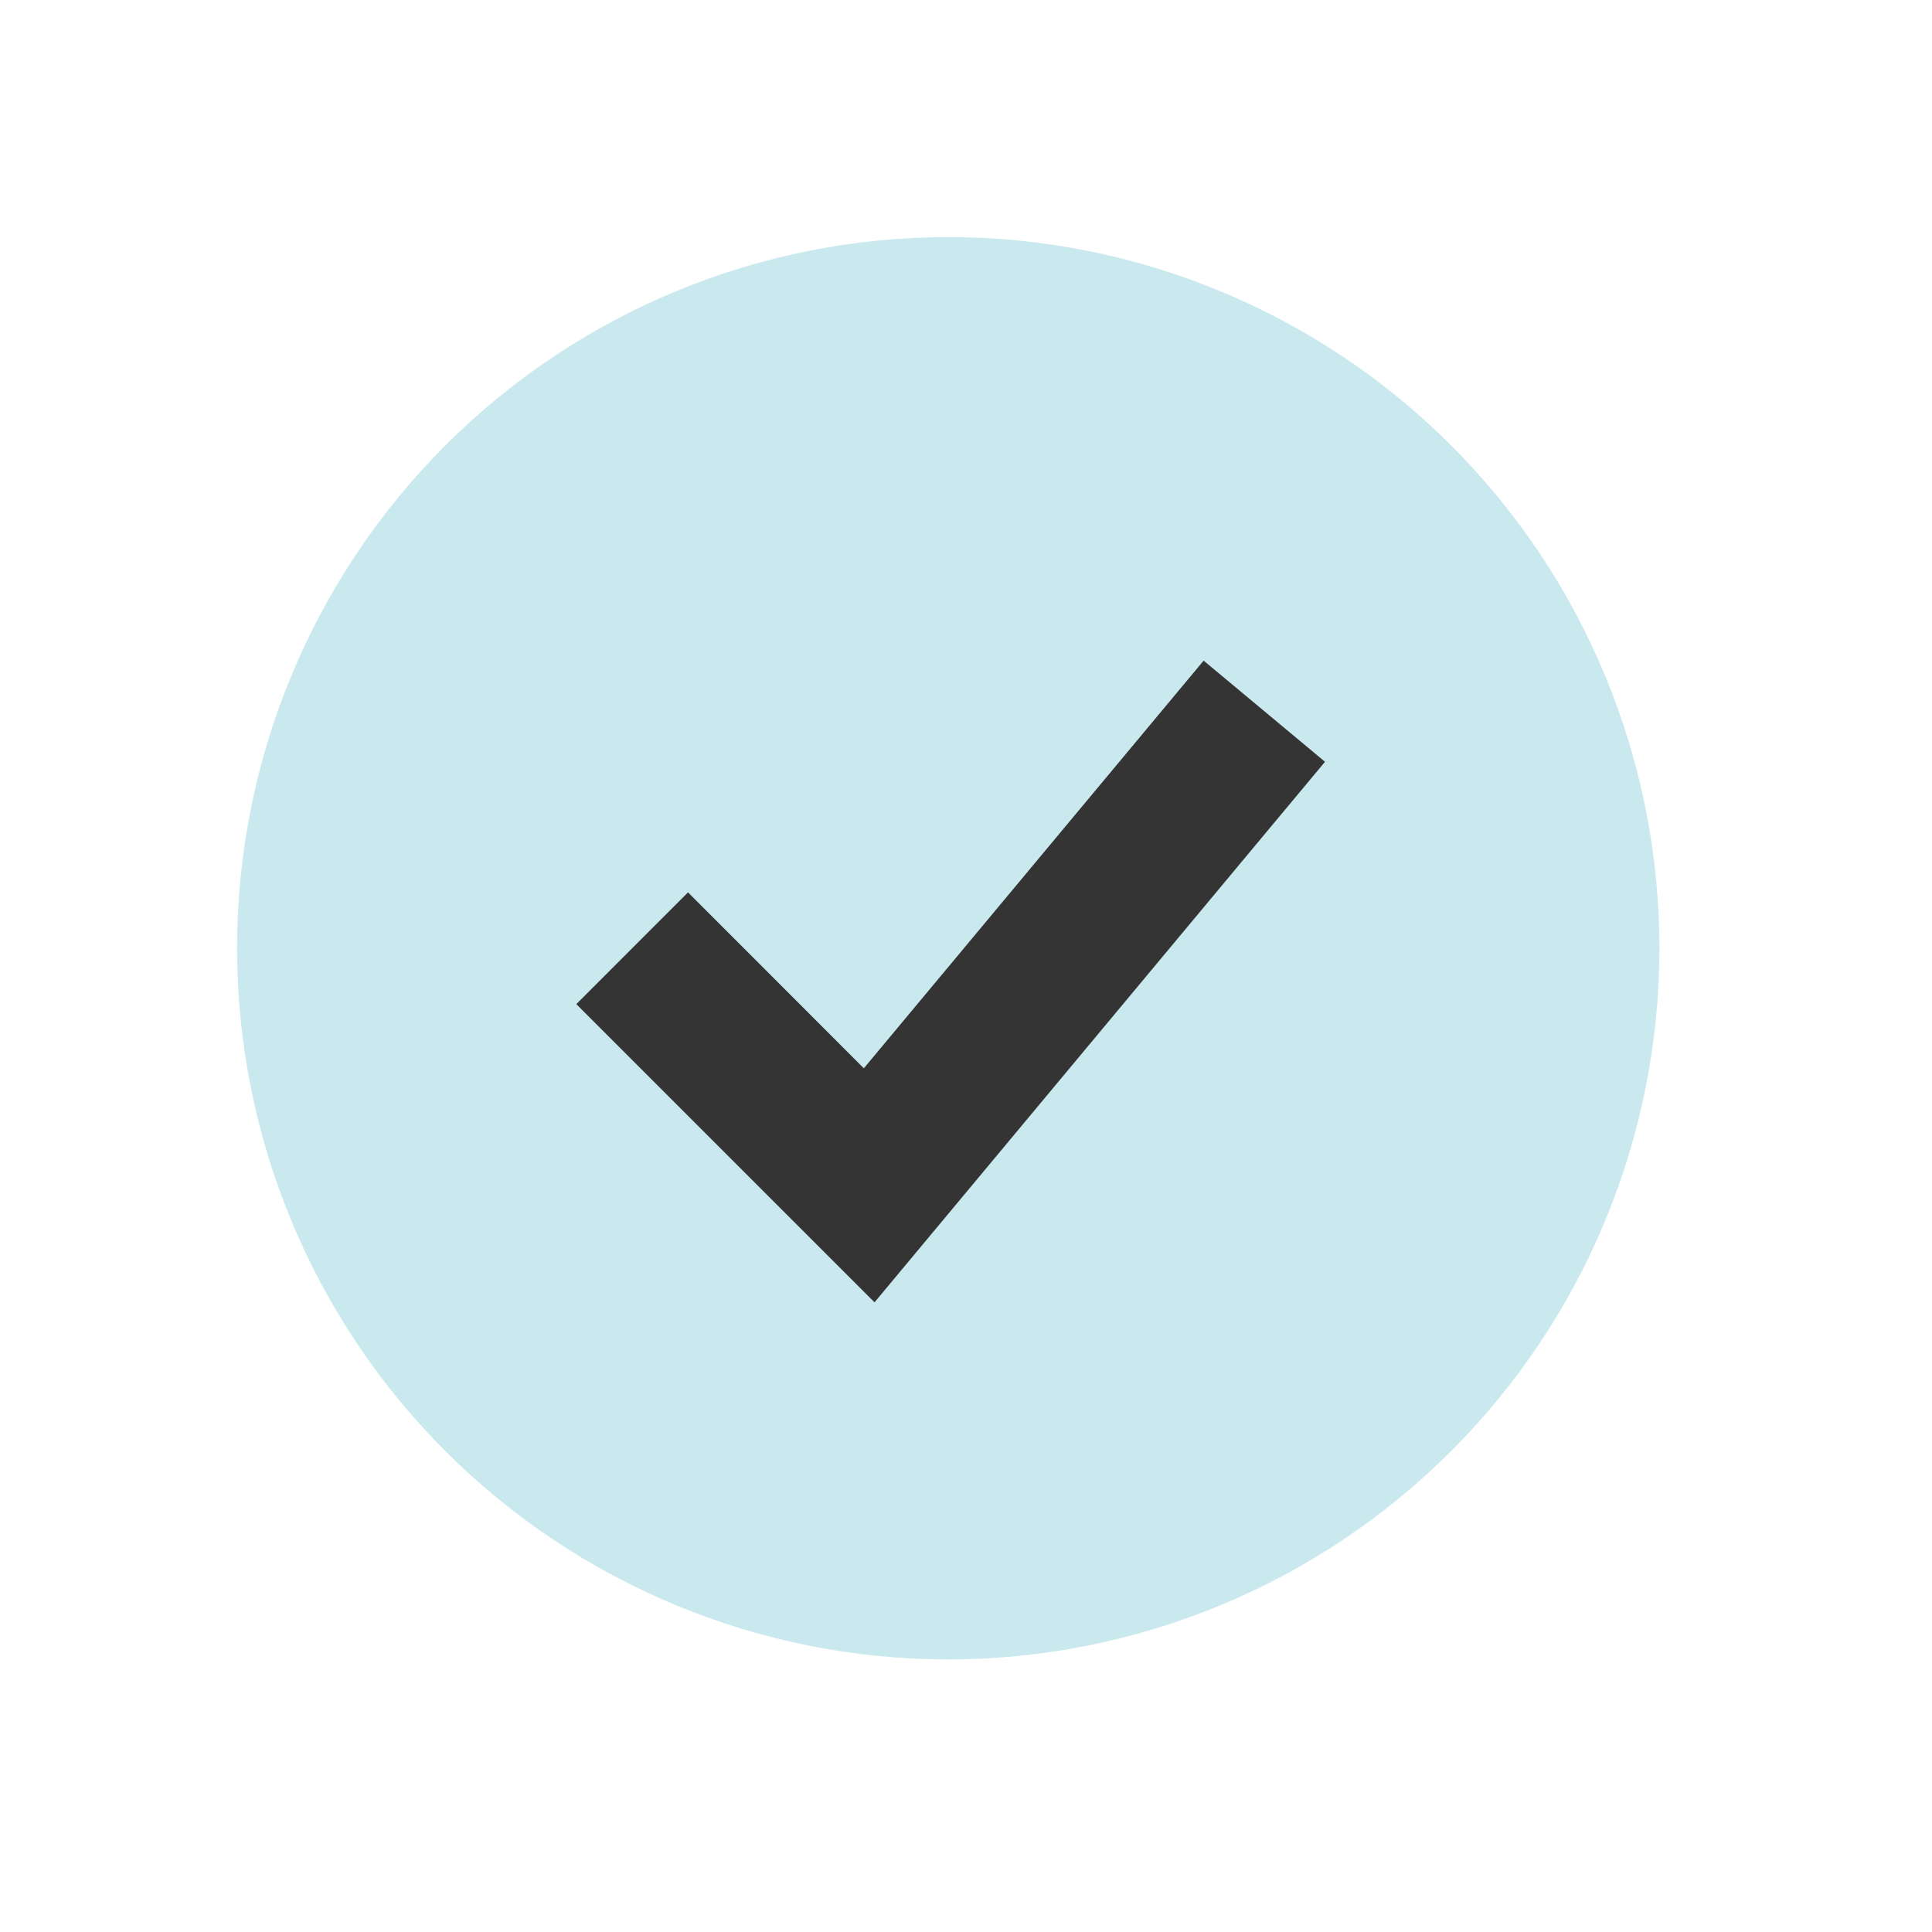
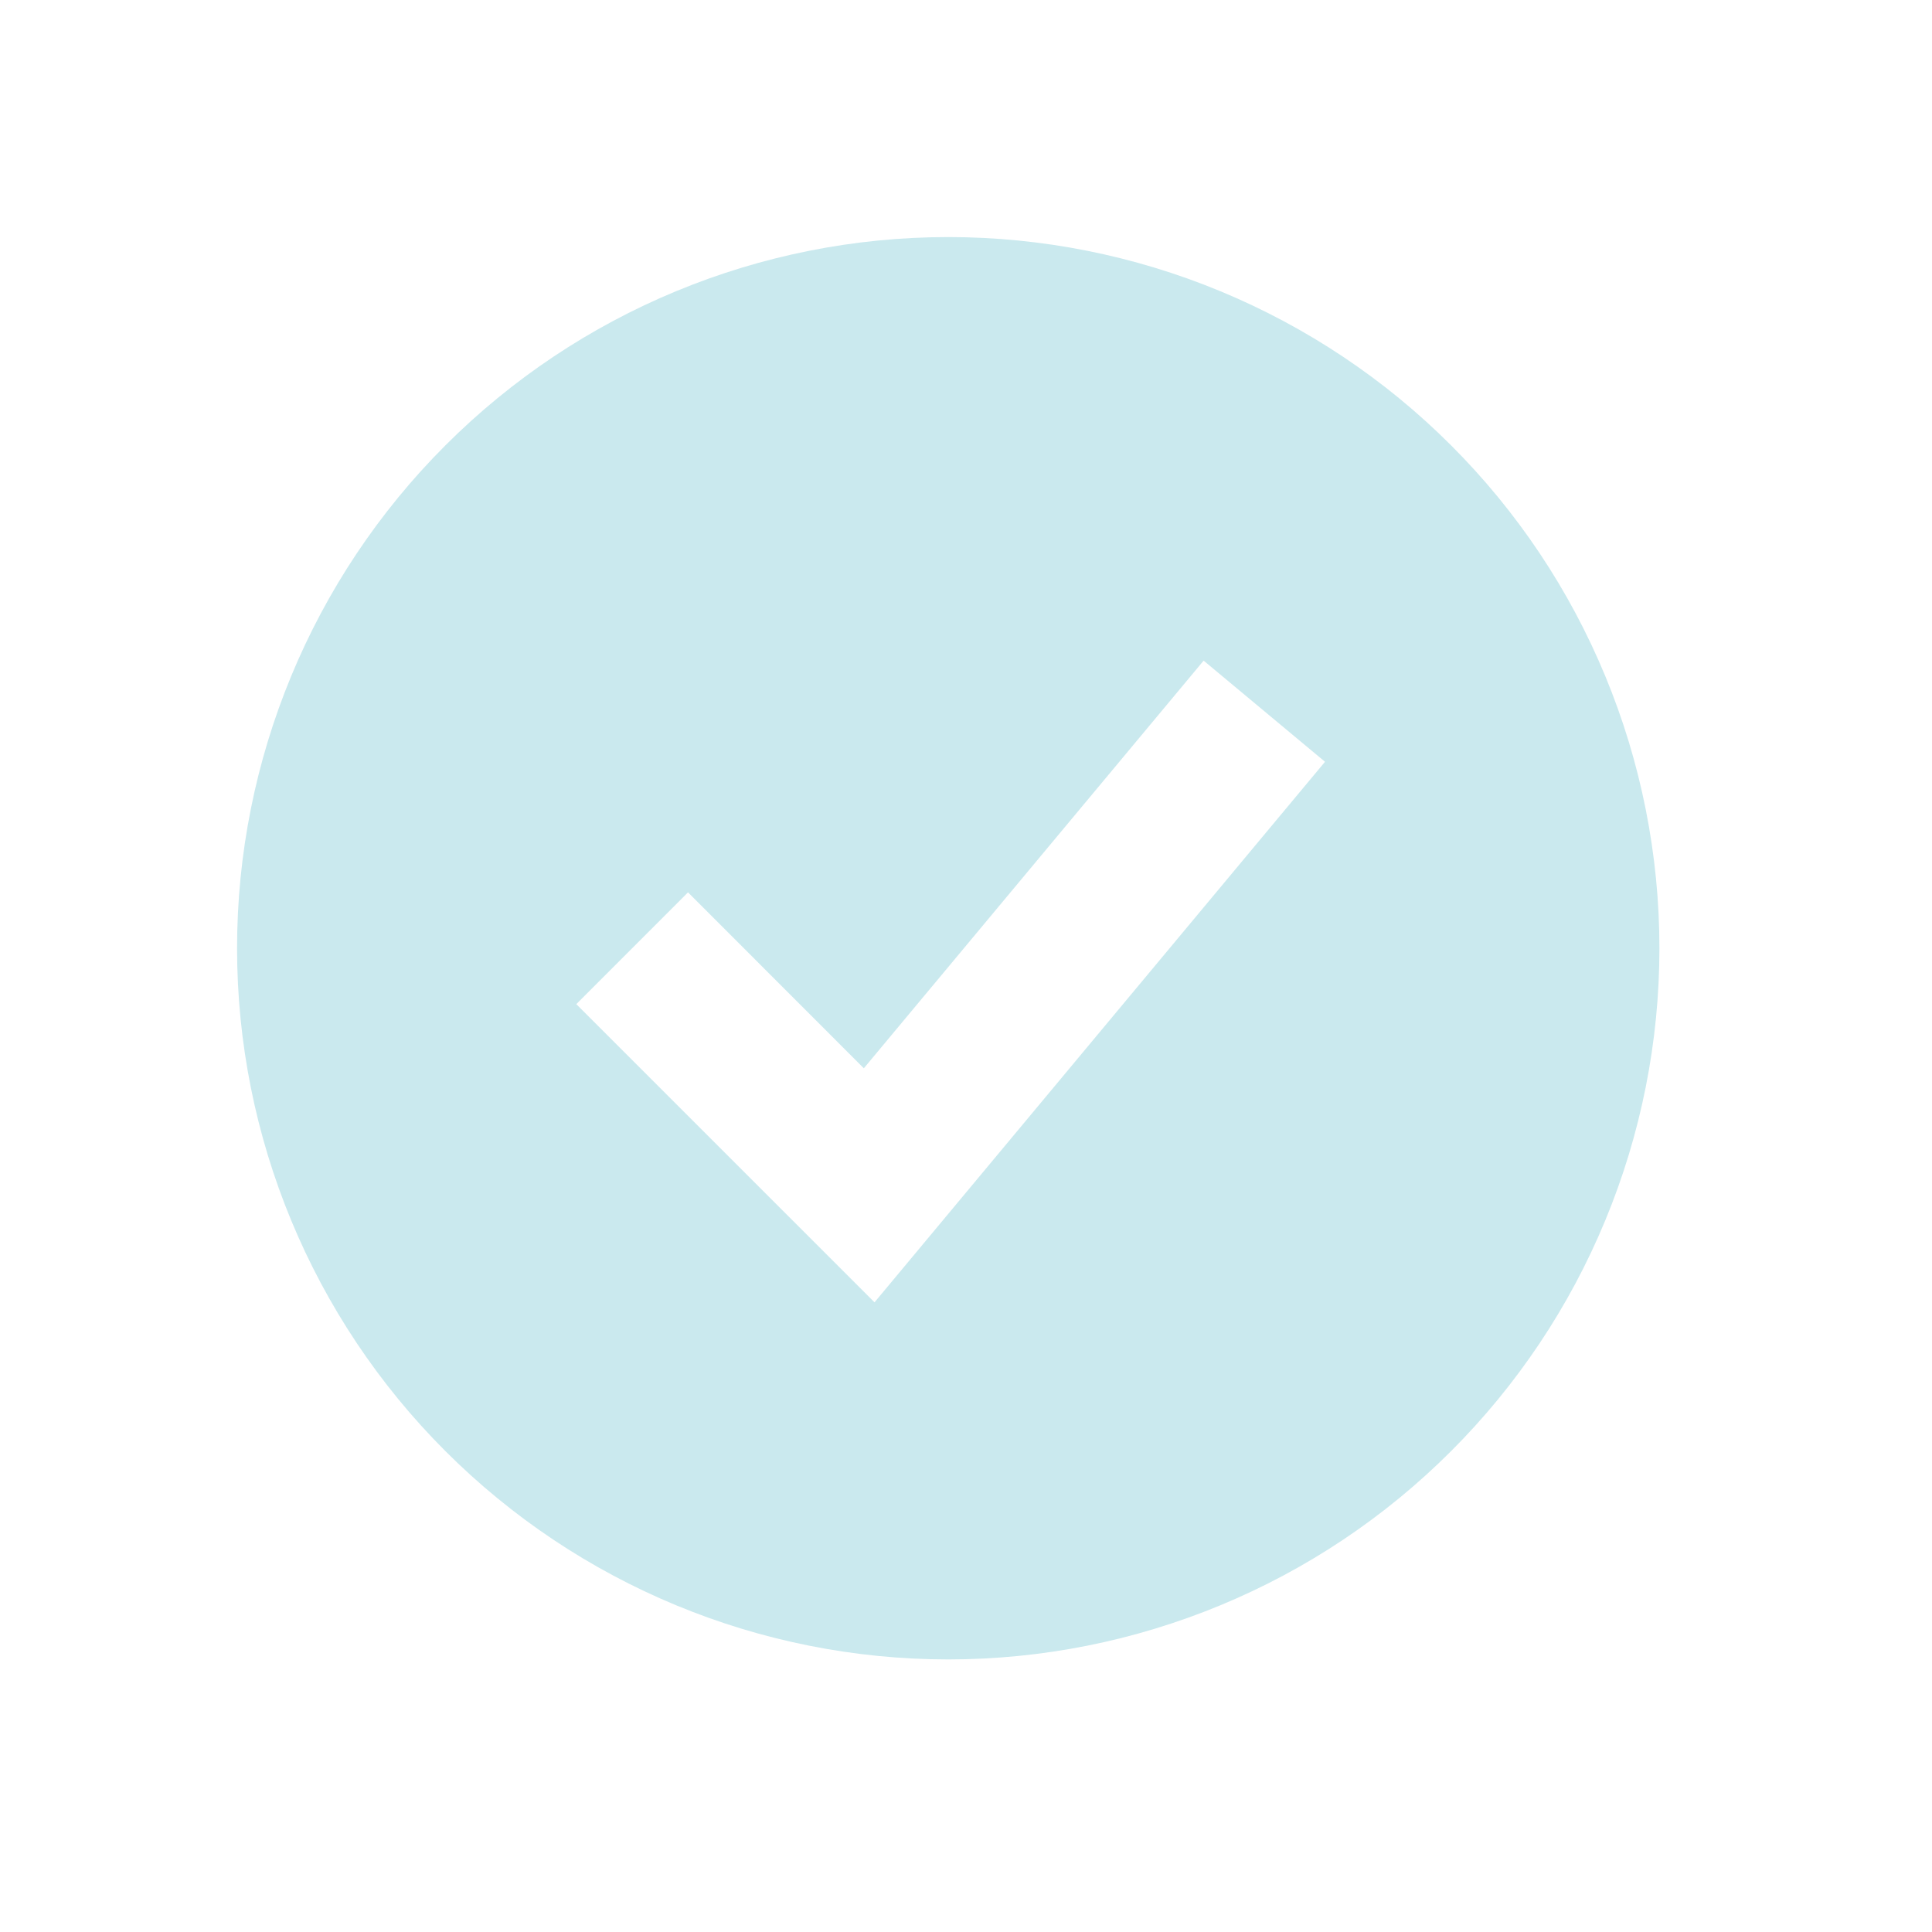
<svg xmlns="http://www.w3.org/2000/svg" width="34" height="34" viewBox="0 0 34 34" fill="none">
-   <circle cx="15.853" cy="15.853" r="9.178" fill="#343434" />
  <path fill-rule="evenodd" clip-rule="evenodd" d="M16.688 29.203C18.331 29.203 19.959 28.879 21.477 28.25C22.995 27.622 24.375 26.7 25.537 25.537C26.7 24.375 27.622 22.995 28.25 21.477C28.879 19.959 29.203 18.331 29.203 16.688C29.203 15.044 28.879 13.416 28.25 11.898C27.622 10.38 26.7 9 25.537 7.838C24.375 6.675 22.995 5.754 21.477 5.125C19.959 4.496 18.331 4.172 16.688 4.172C13.368 4.172 10.185 5.49 7.838 7.838C5.49 10.185 4.172 13.368 4.172 16.688C4.172 20.007 5.49 23.19 7.838 25.537C10.185 27.884 13.368 29.203 16.688 29.203ZM16.365 21.749L23.318 13.406L21.182 11.626L15.202 18.8L12.108 15.704L10.142 17.671L14.314 21.843L15.39 22.919L16.365 21.749Z" fill="#CAE9EE" />
</svg>